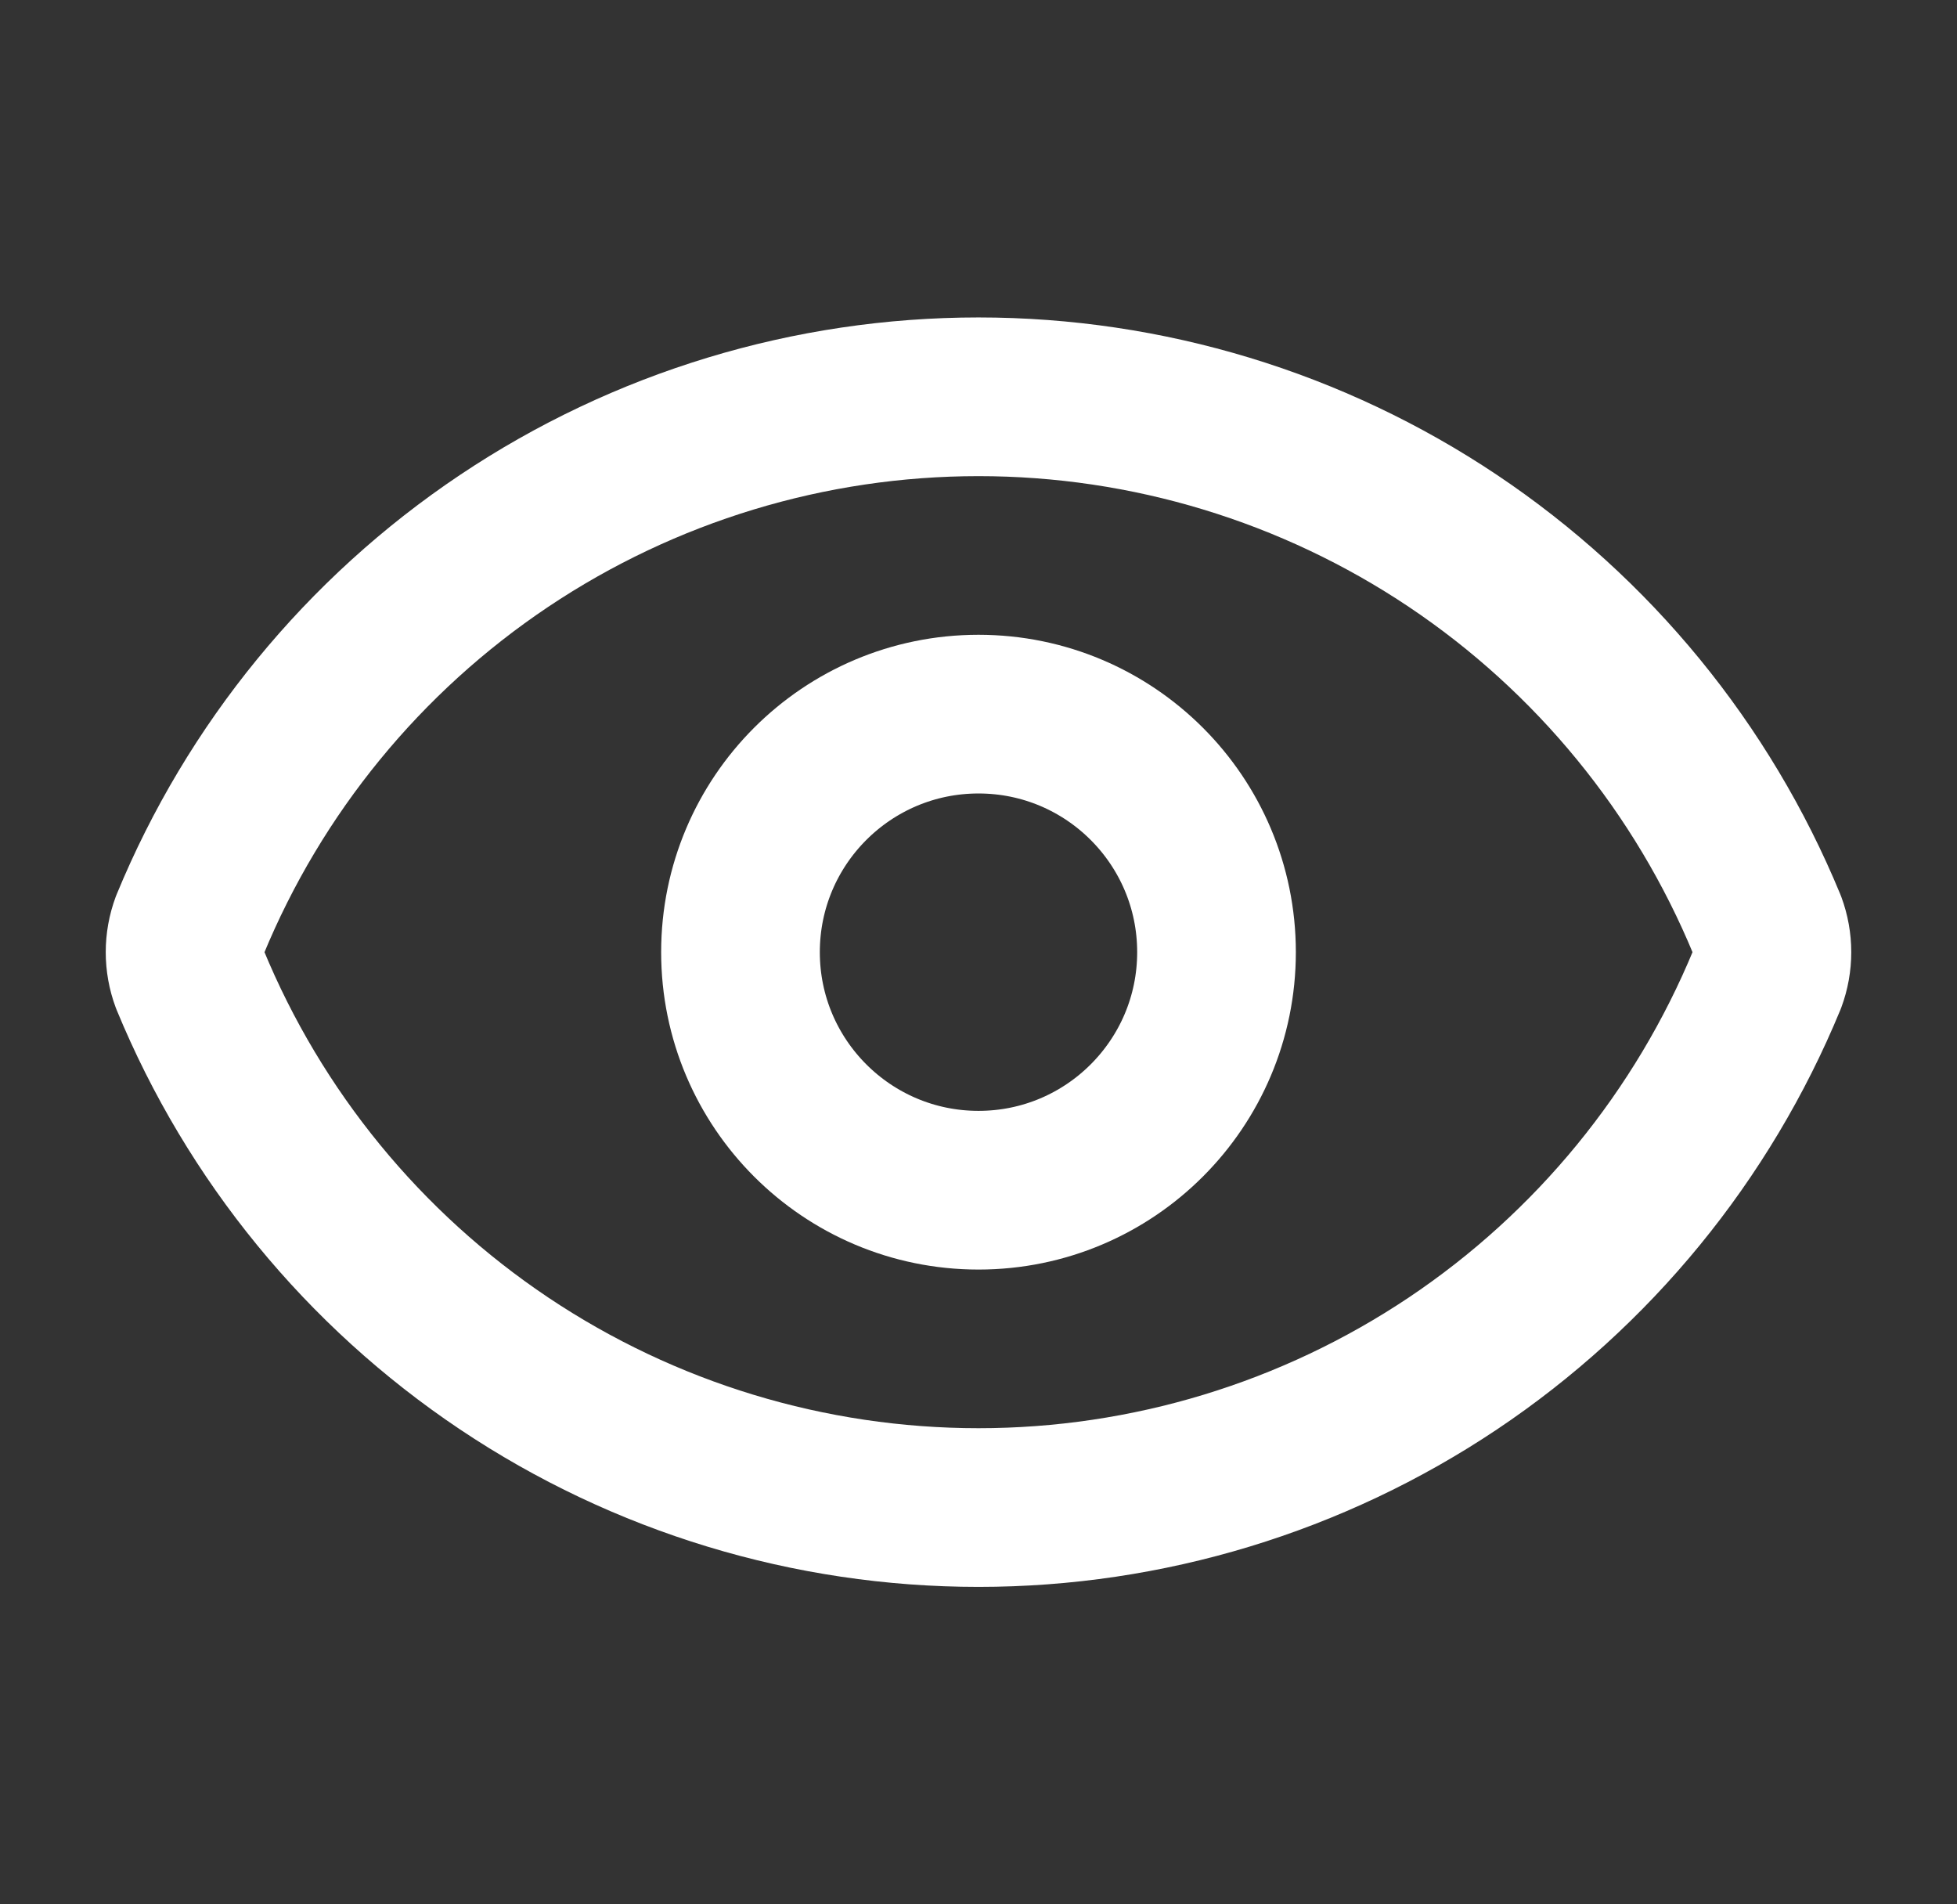
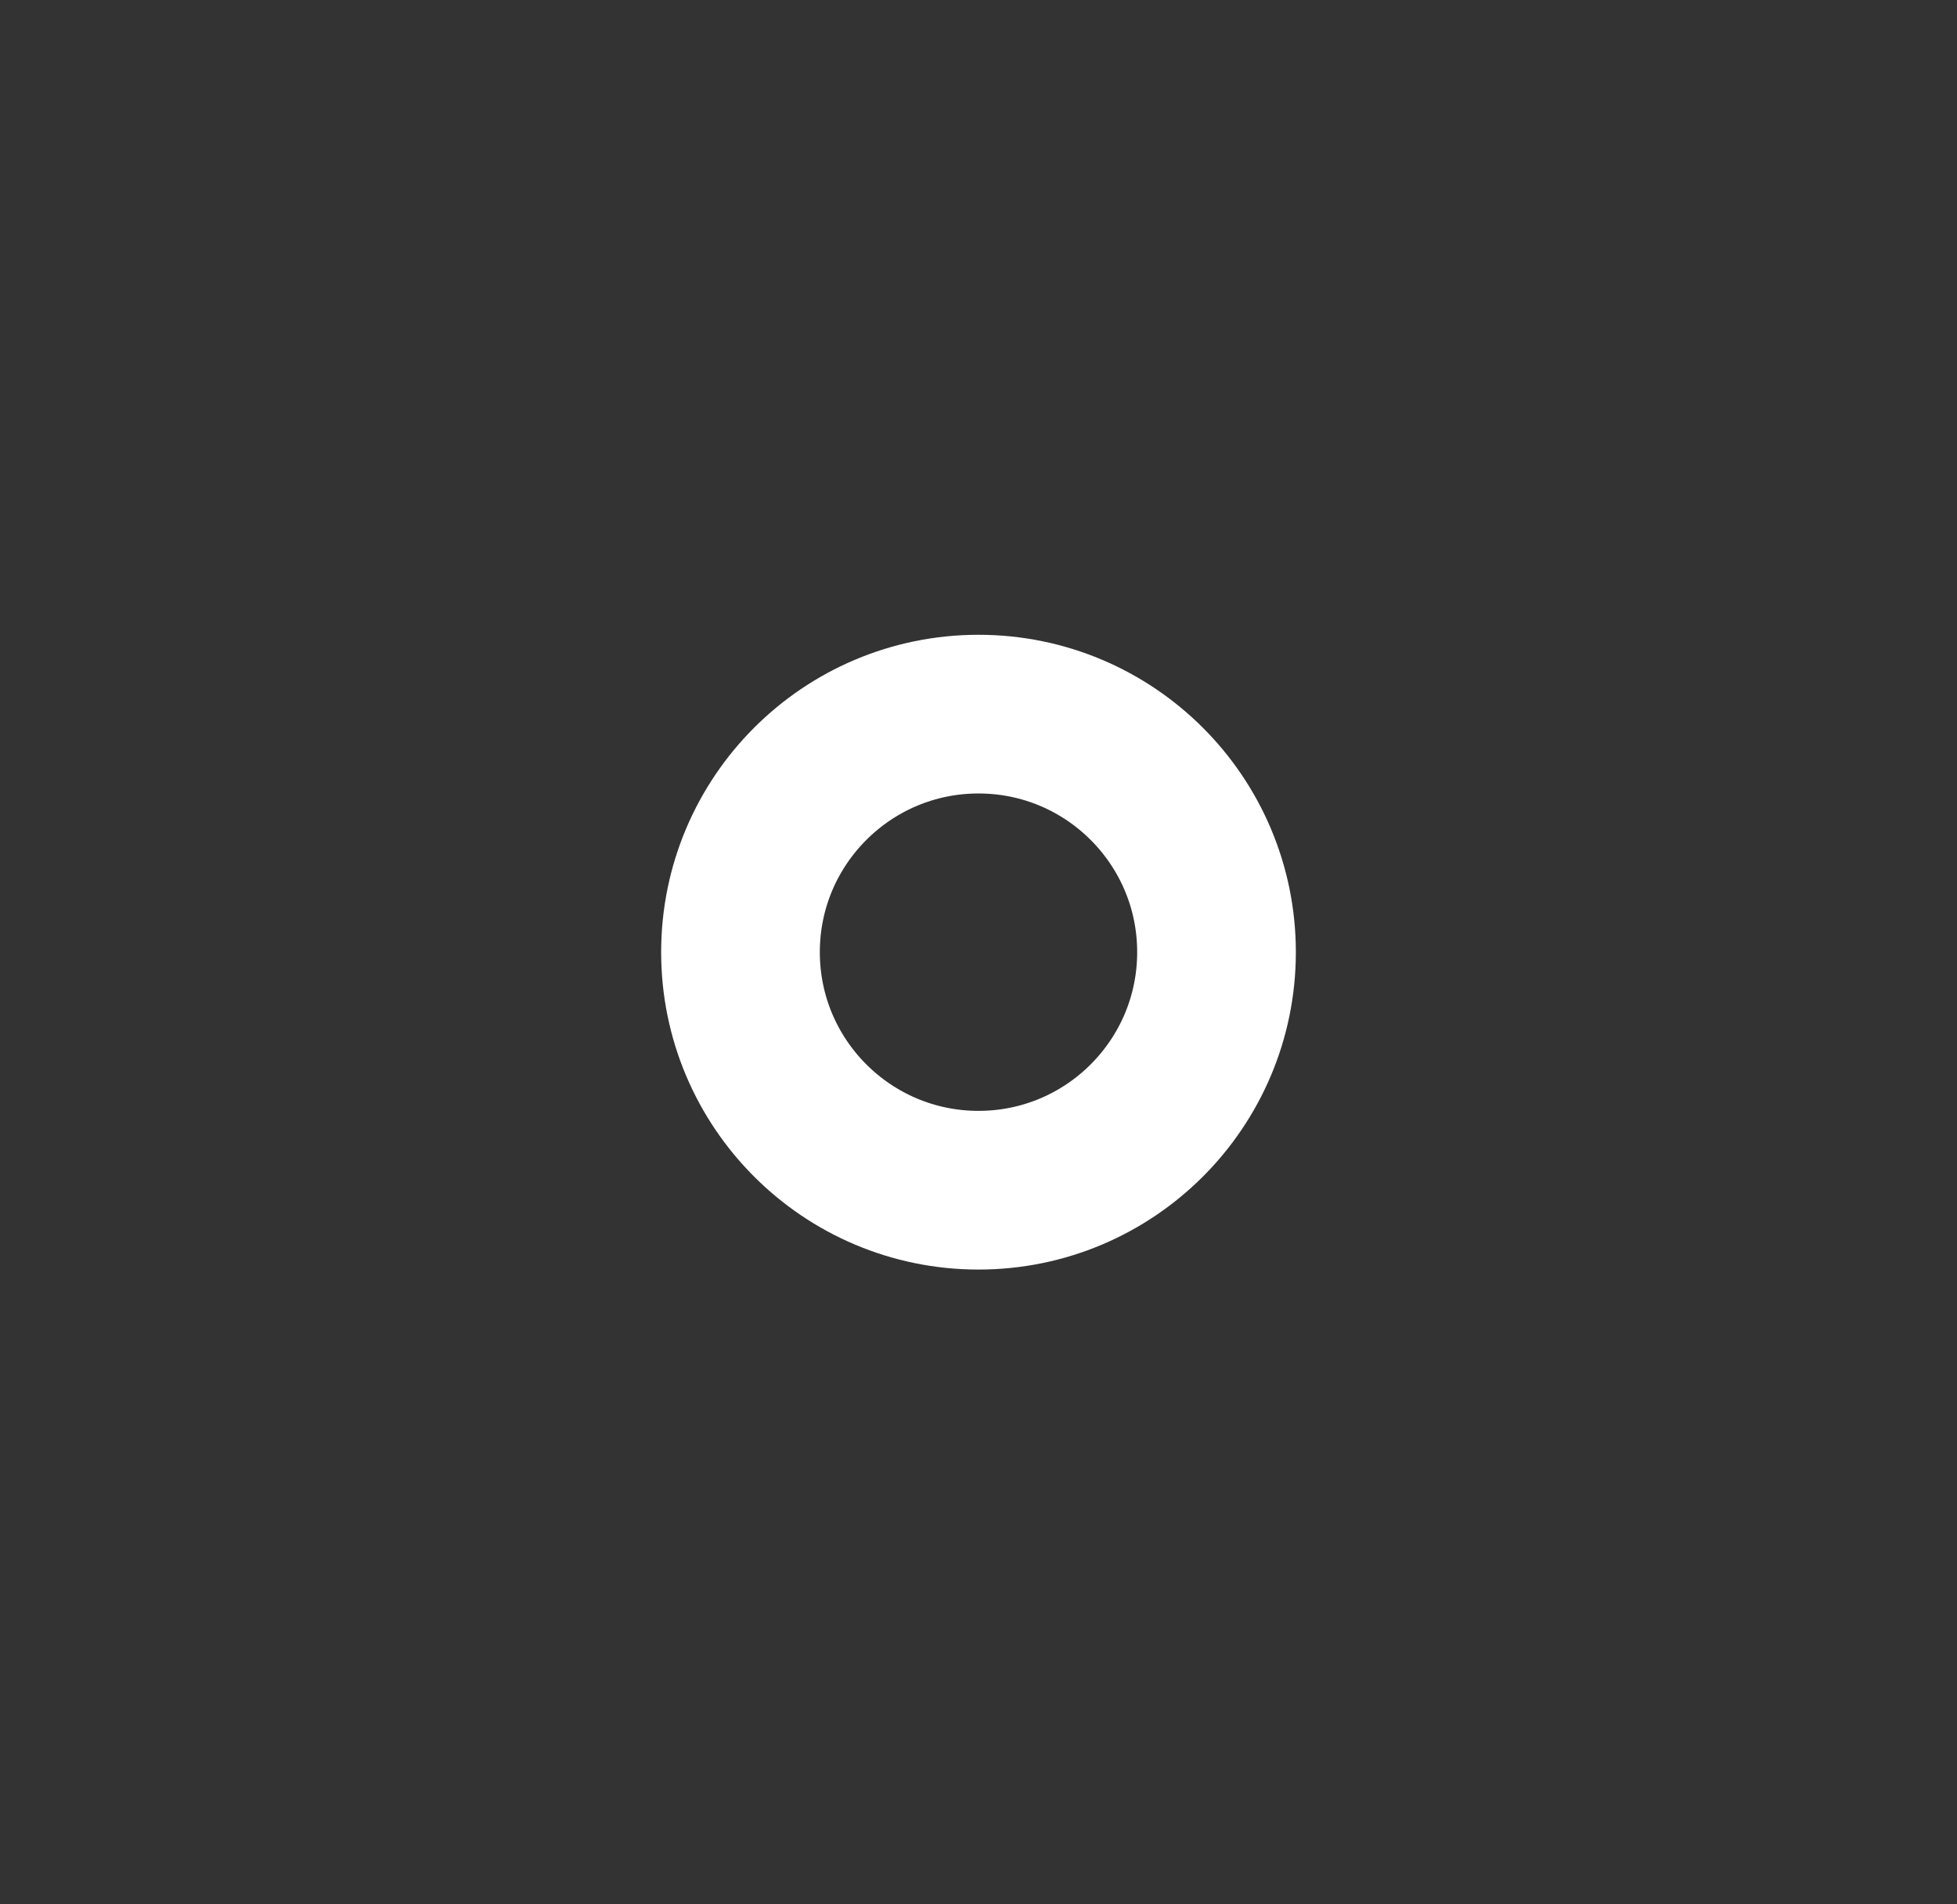
<svg xmlns="http://www.w3.org/2000/svg" width="37" height="36" viewBox="0 0 37 36" fill="none">
  <rect x="0" y="0" width="37" height="36" fill="#333333" stroke="none" />
-   <path d="M3.593 18.522C3.468 18.185 3.468 17.815 3.593 17.478C4.81 14.526 6.877 12.002 9.531 10.225C12.185 8.449 15.306 7.501 18.5 7.501C21.693 7.501 24.815 8.449 27.469 10.225C30.122 12.002 32.189 14.526 33.407 17.478C33.532 17.815 33.532 18.185 33.407 18.522C32.189 21.474 30.122 23.998 27.469 25.775C24.815 27.551 21.693 28.499 18.5 28.499C15.306 28.499 12.185 27.551 9.531 25.775C6.877 23.998 4.81 21.474 3.593 18.522Z" stroke="white" stroke-width="3" stroke-linecap="round" stroke-linejoin="round" />
  <path d="M18.5 22.5C20.985 22.5 23 20.485 23 18C23 15.515 20.985 13.5 18.5 13.5C16.015 13.5 14 15.515 14 18C14 20.485 16.015 22.5 18.5 22.5Z" stroke="white" stroke-width="3" stroke-linecap="round" stroke-linejoin="round" />
</svg>